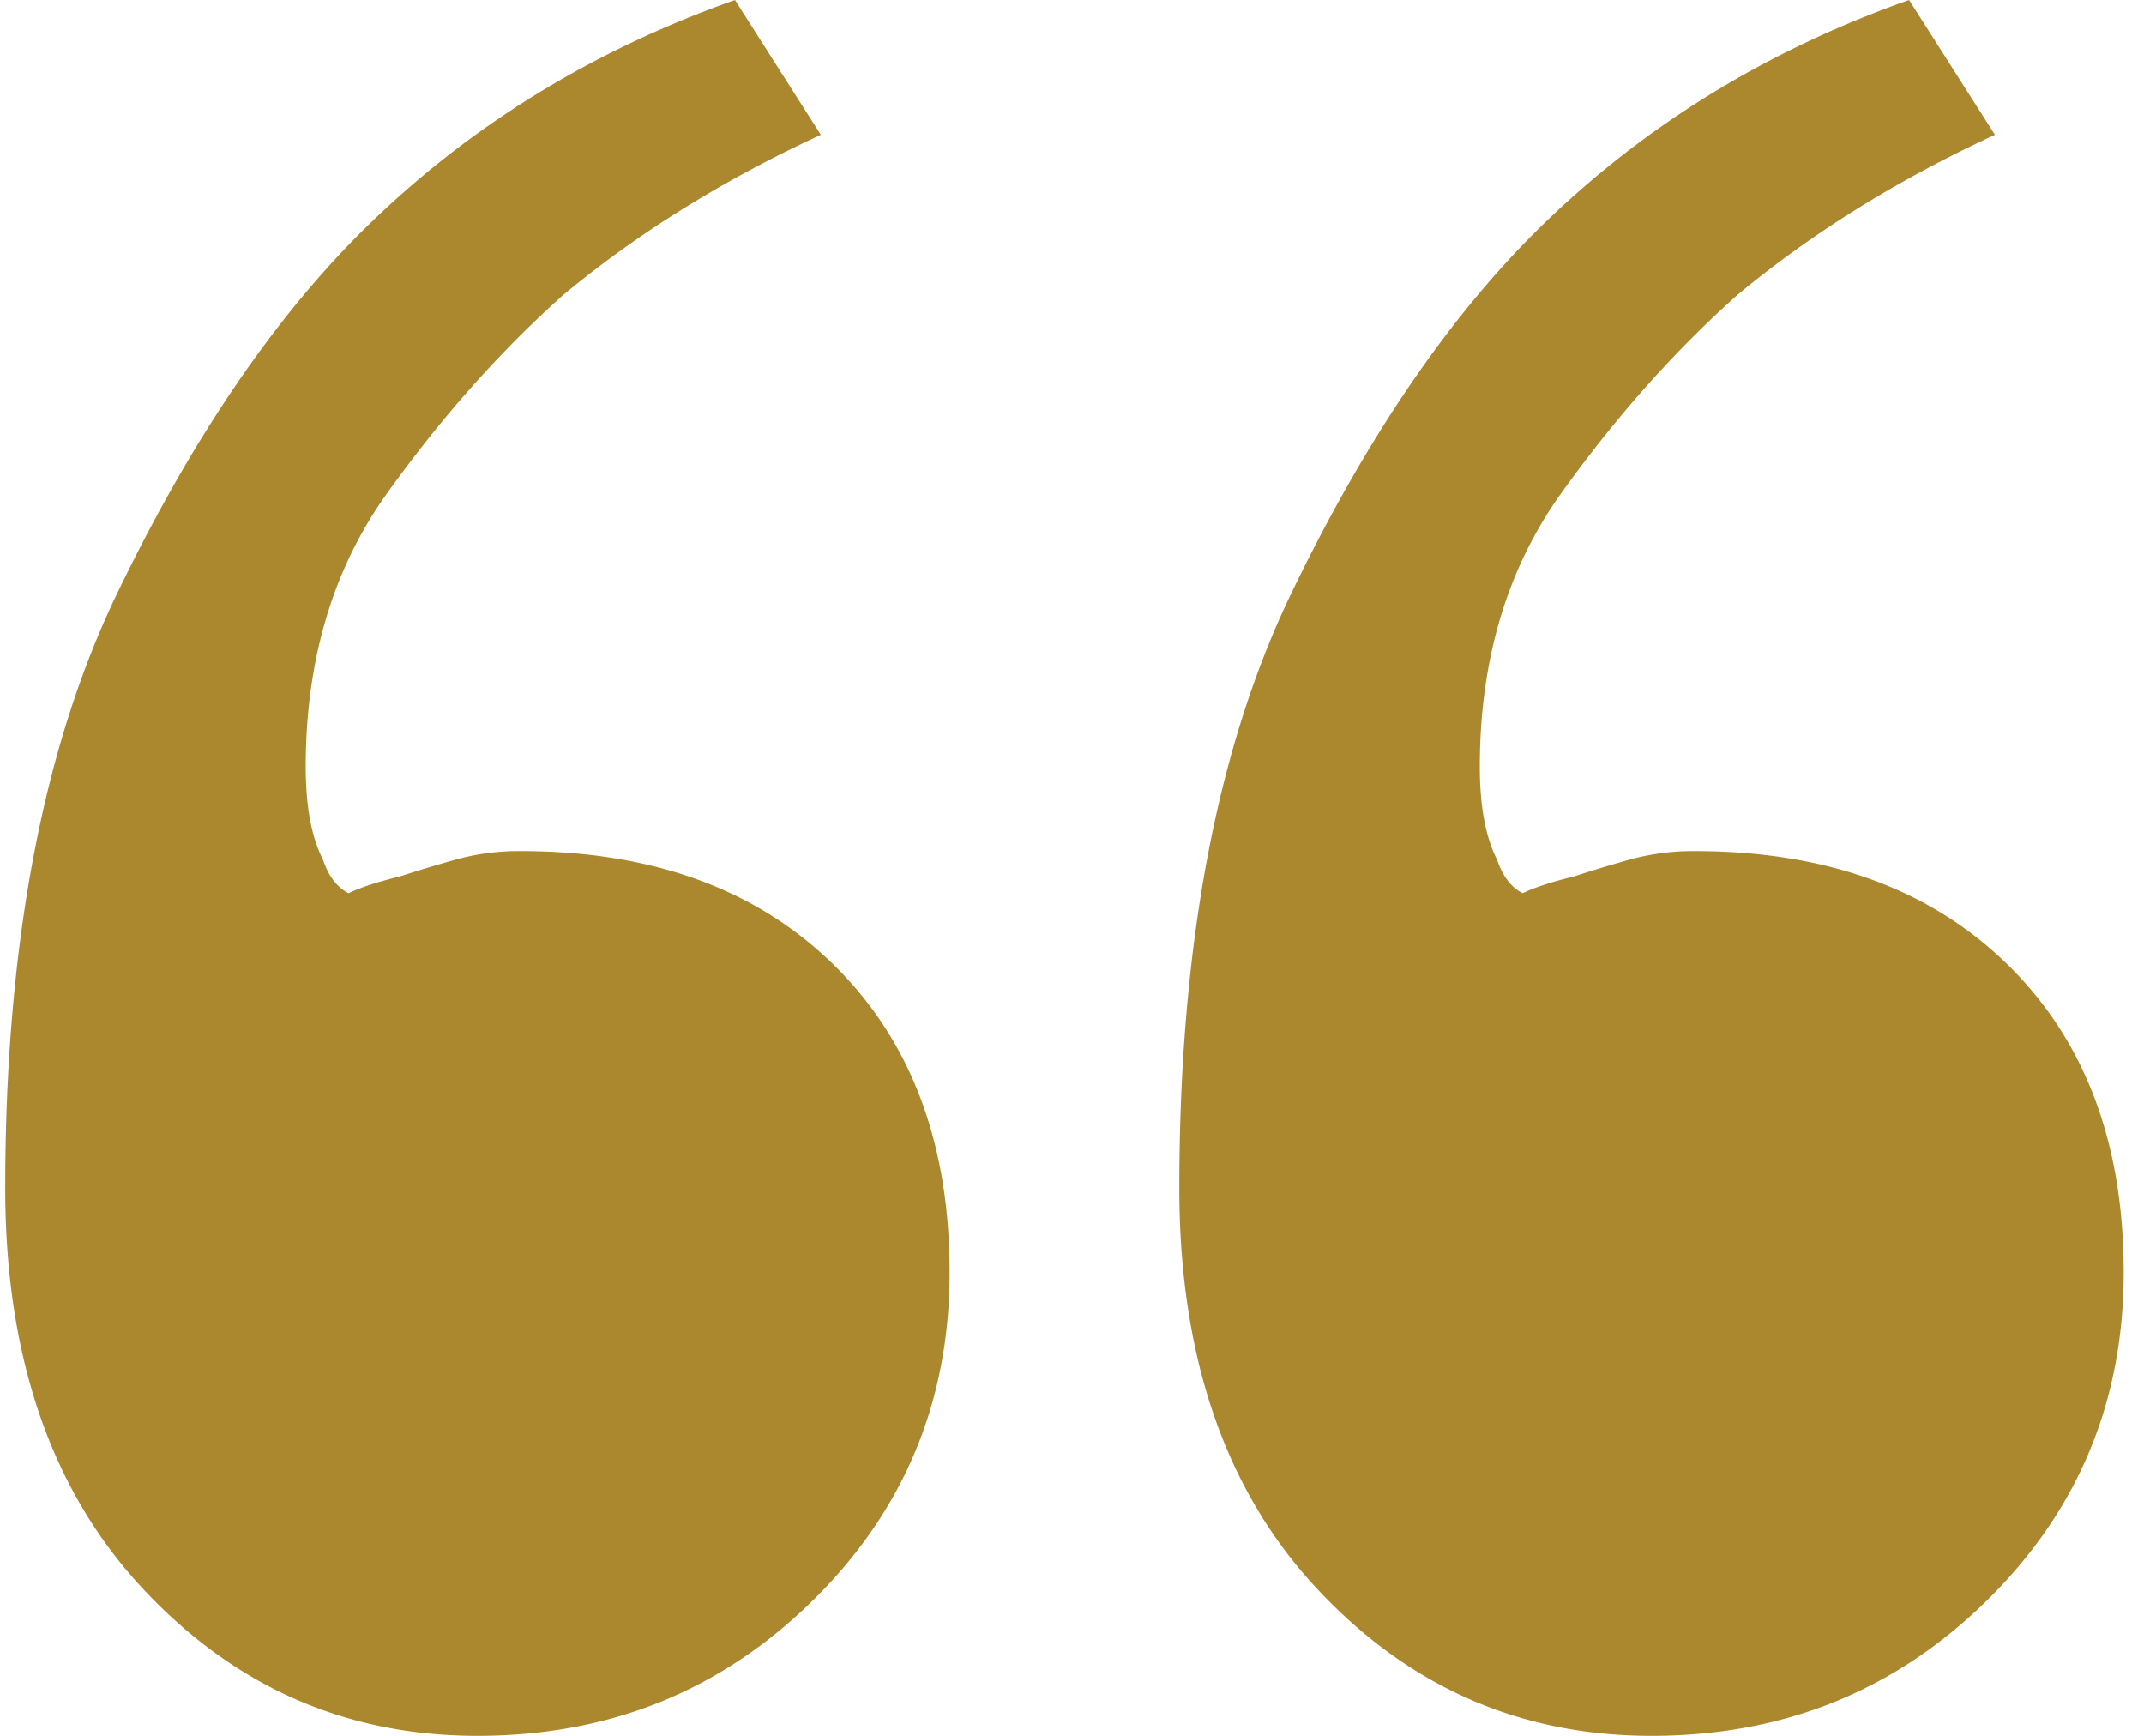
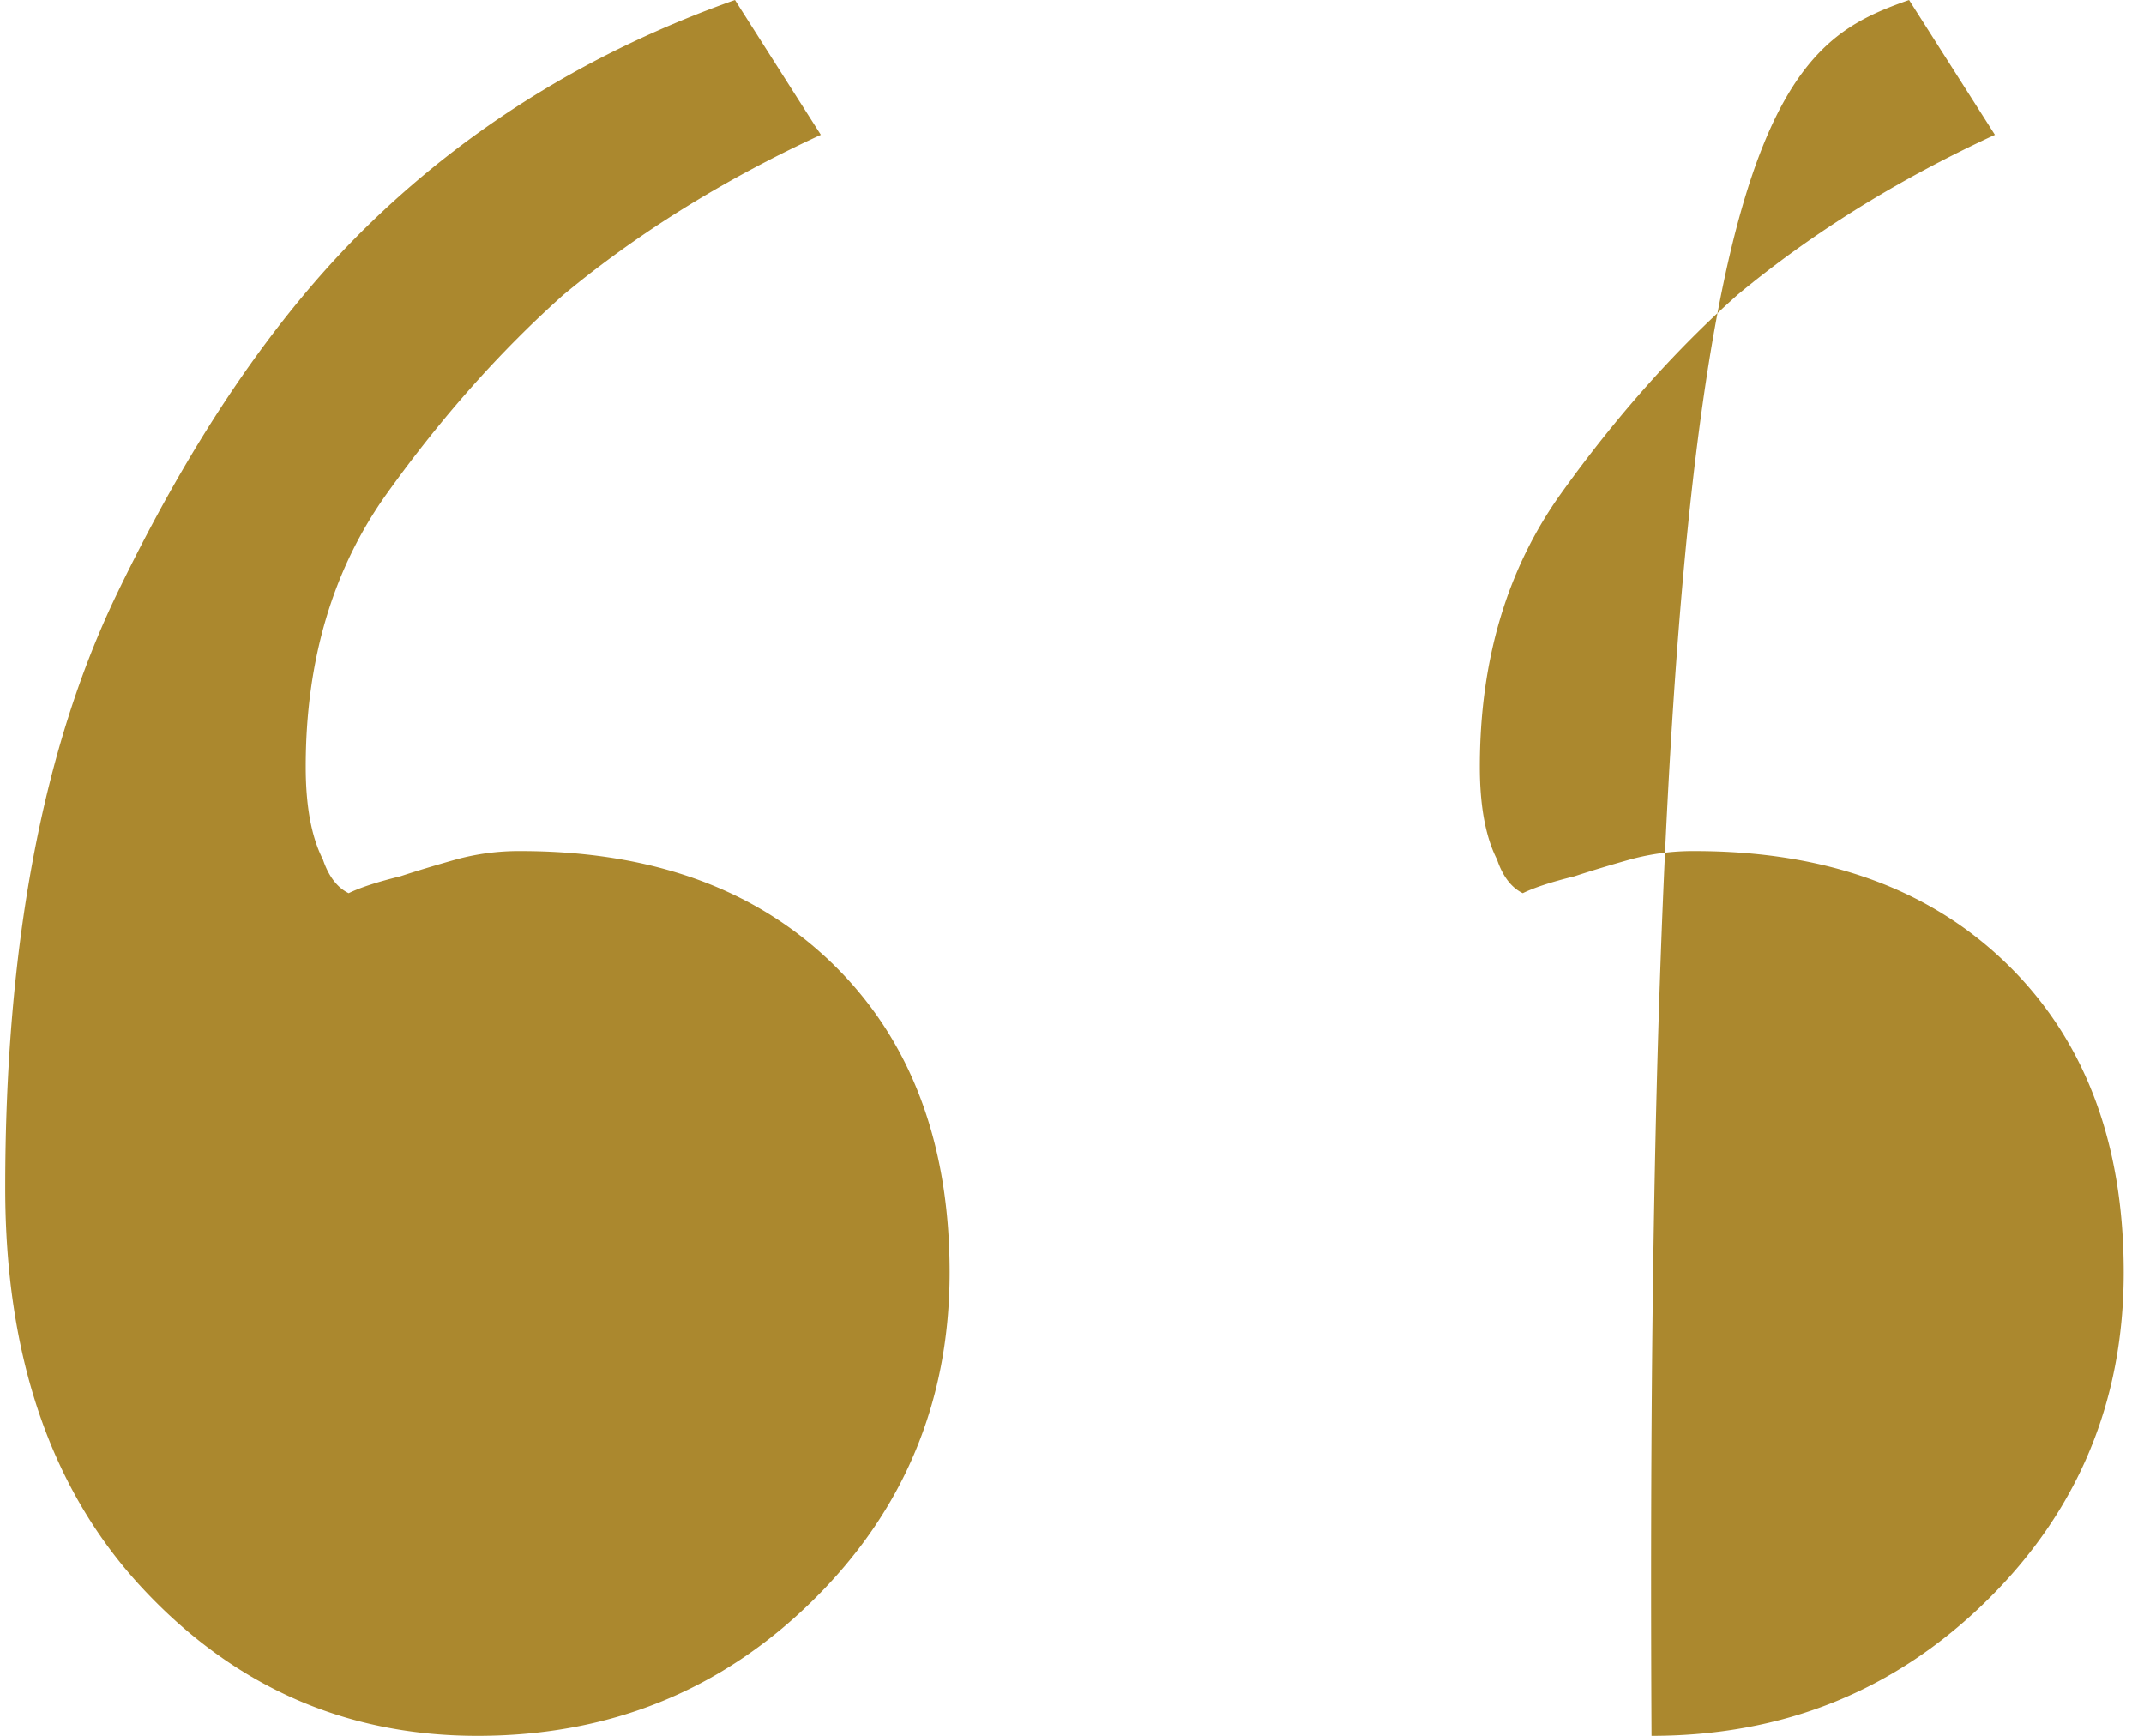
<svg xmlns="http://www.w3.org/2000/svg" width="84" height="68">
-   <path d="M64.705 68c-5.157 0-9.53-1.926-13.118-5.777-3.588-3.85-5.382-9.077-5.382-15.68 0-9.462 1.458-17.22 4.373-23.271 2.915-6.052 6.167-10.838 9.755-14.36C64.369 4.953 69.19 1.982 74.796 0l3.364 5.282c-3.812 1.76-7.176 3.85-10.09 6.271-2.468 2.201-4.766 4.787-6.896 7.758-2.13 2.97-3.196 6.547-3.196 10.728 0 1.54.224 2.75.673 3.63.224.661.56 1.101 1.009 1.321.449-.22 1.121-.44 2.018-.66.673-.22 1.402-.44 2.187-.66a9.309 9.309 0 0 1 2.522-.33c5.158 0 9.25 1.485 12.278 4.456 3.027 2.971 4.54 6.987 4.54 12.049 0 5.061-1.793 9.352-5.381 12.873C74.236 66.24 69.864 68 64.705 68zm-46 0c-5.157 0-9.53-1.926-13.118-5.777C2 58.373.205 53.146.205 46.543c0-9.462 1.458-17.22 4.373-23.271 2.915-6.052 6.167-10.838 9.755-14.36C18.369 4.953 23.19 1.982 28.796 0l3.364 5.282c-3.812 1.76-7.176 3.85-10.09 6.271-2.468 2.201-4.766 4.787-6.896 7.758-2.13 2.97-3.196 6.547-3.196 10.728 0 1.54.224 2.75.673 3.63.224.661.56 1.101 1.009 1.321.449-.22 1.121-.44 2.018-.66.673-.22 1.402-.44 2.187-.66a9.309 9.309 0 0 1 2.522-.33c5.158 0 9.25 1.485 12.278 4.456 3.027 2.971 4.54 6.987 4.54 12.049 0 5.061-1.793 9.352-5.381 12.873C28.236 66.24 23.864 68 18.705 68z" fill="#AB882E" fill-rule="nonzero" />
+   <path d="M64.705 68C64.369 4.953 69.19 1.982 74.796 0l3.364 5.282c-3.812 1.76-7.176 3.85-10.09 6.271-2.468 2.201-4.766 4.787-6.896 7.758-2.13 2.97-3.196 6.547-3.196 10.728 0 1.54.224 2.75.673 3.63.224.661.56 1.101 1.009 1.321.449-.22 1.121-.44 2.018-.66.673-.22 1.402-.44 2.187-.66a9.309 9.309 0 0 1 2.522-.33c5.158 0 9.25 1.485 12.278 4.456 3.027 2.971 4.54 6.987 4.54 12.049 0 5.061-1.793 9.352-5.381 12.873C74.236 66.24 69.864 68 64.705 68zm-46 0c-5.157 0-9.53-1.926-13.118-5.777C2 58.373.205 53.146.205 46.543c0-9.462 1.458-17.22 4.373-23.271 2.915-6.052 6.167-10.838 9.755-14.36C18.369 4.953 23.19 1.982 28.796 0l3.364 5.282c-3.812 1.76-7.176 3.85-10.09 6.271-2.468 2.201-4.766 4.787-6.896 7.758-2.13 2.97-3.196 6.547-3.196 10.728 0 1.54.224 2.75.673 3.63.224.661.56 1.101 1.009 1.321.449-.22 1.121-.44 2.018-.66.673-.22 1.402-.44 2.187-.66a9.309 9.309 0 0 1 2.522-.33c5.158 0 9.25 1.485 12.278 4.456 3.027 2.971 4.54 6.987 4.54 12.049 0 5.061-1.793 9.352-5.381 12.873C28.236 66.24 23.864 68 18.705 68z" fill="#AB882E" fill-rule="nonzero" />
</svg>